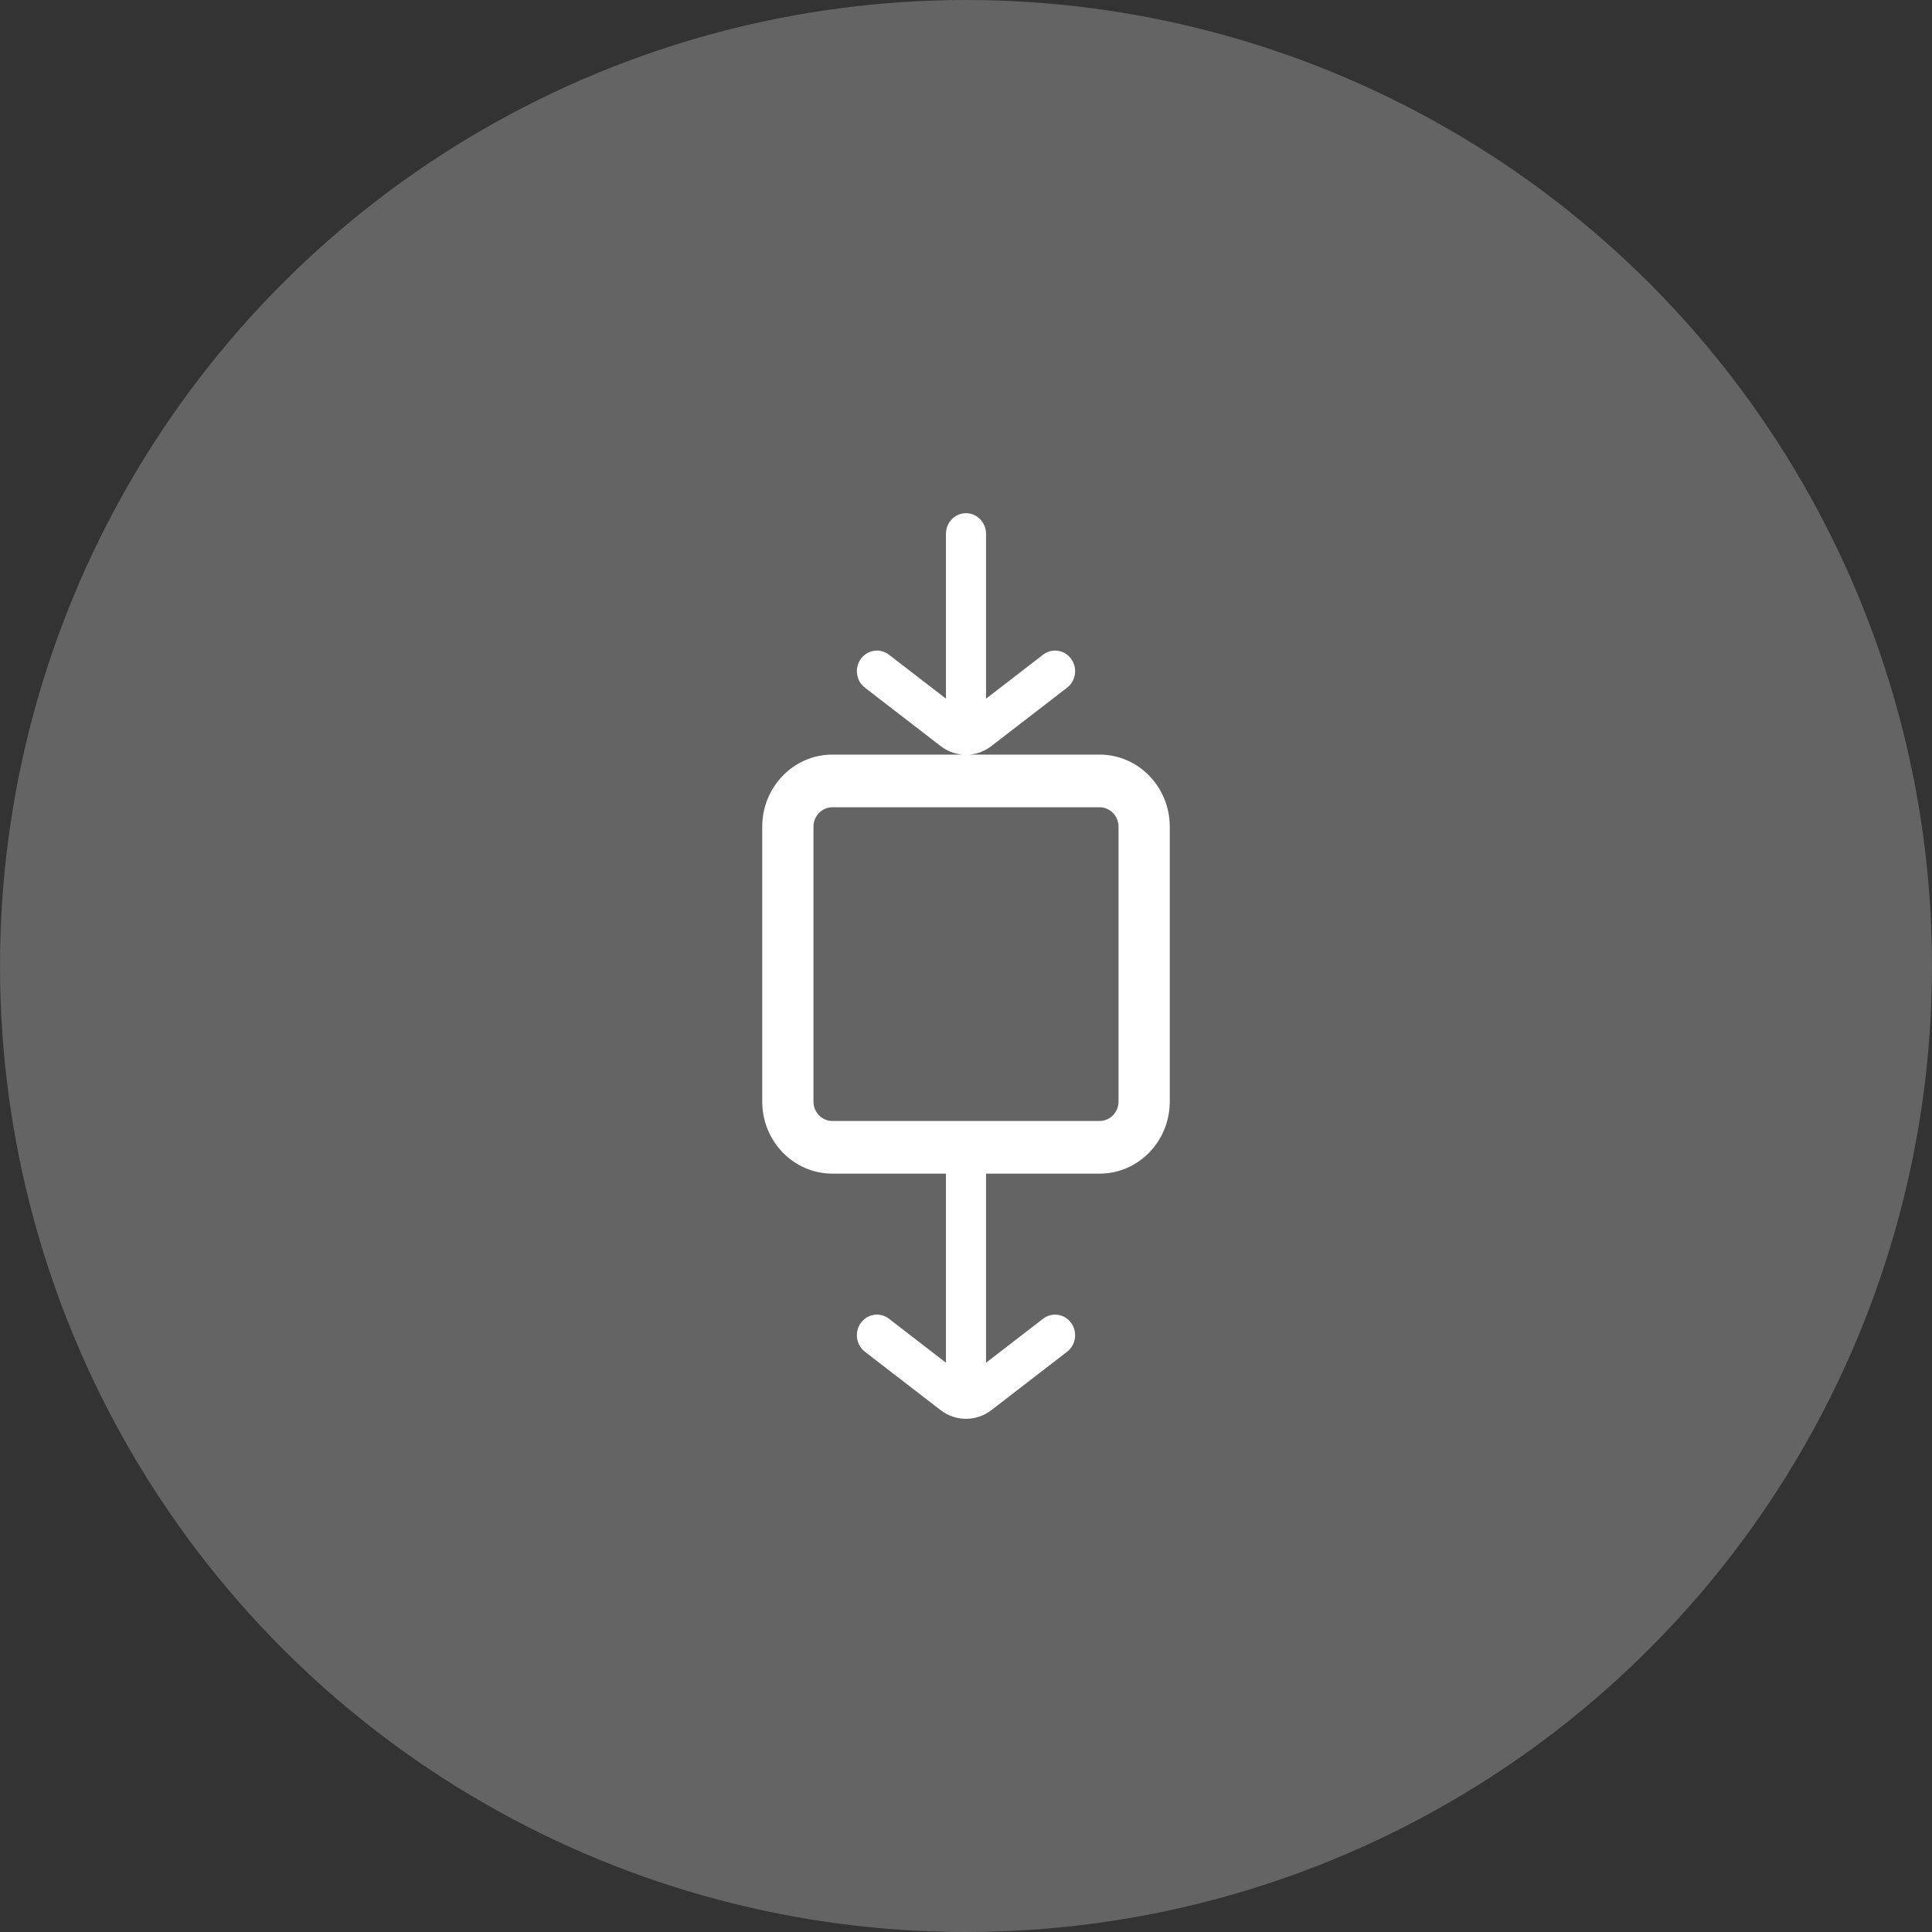
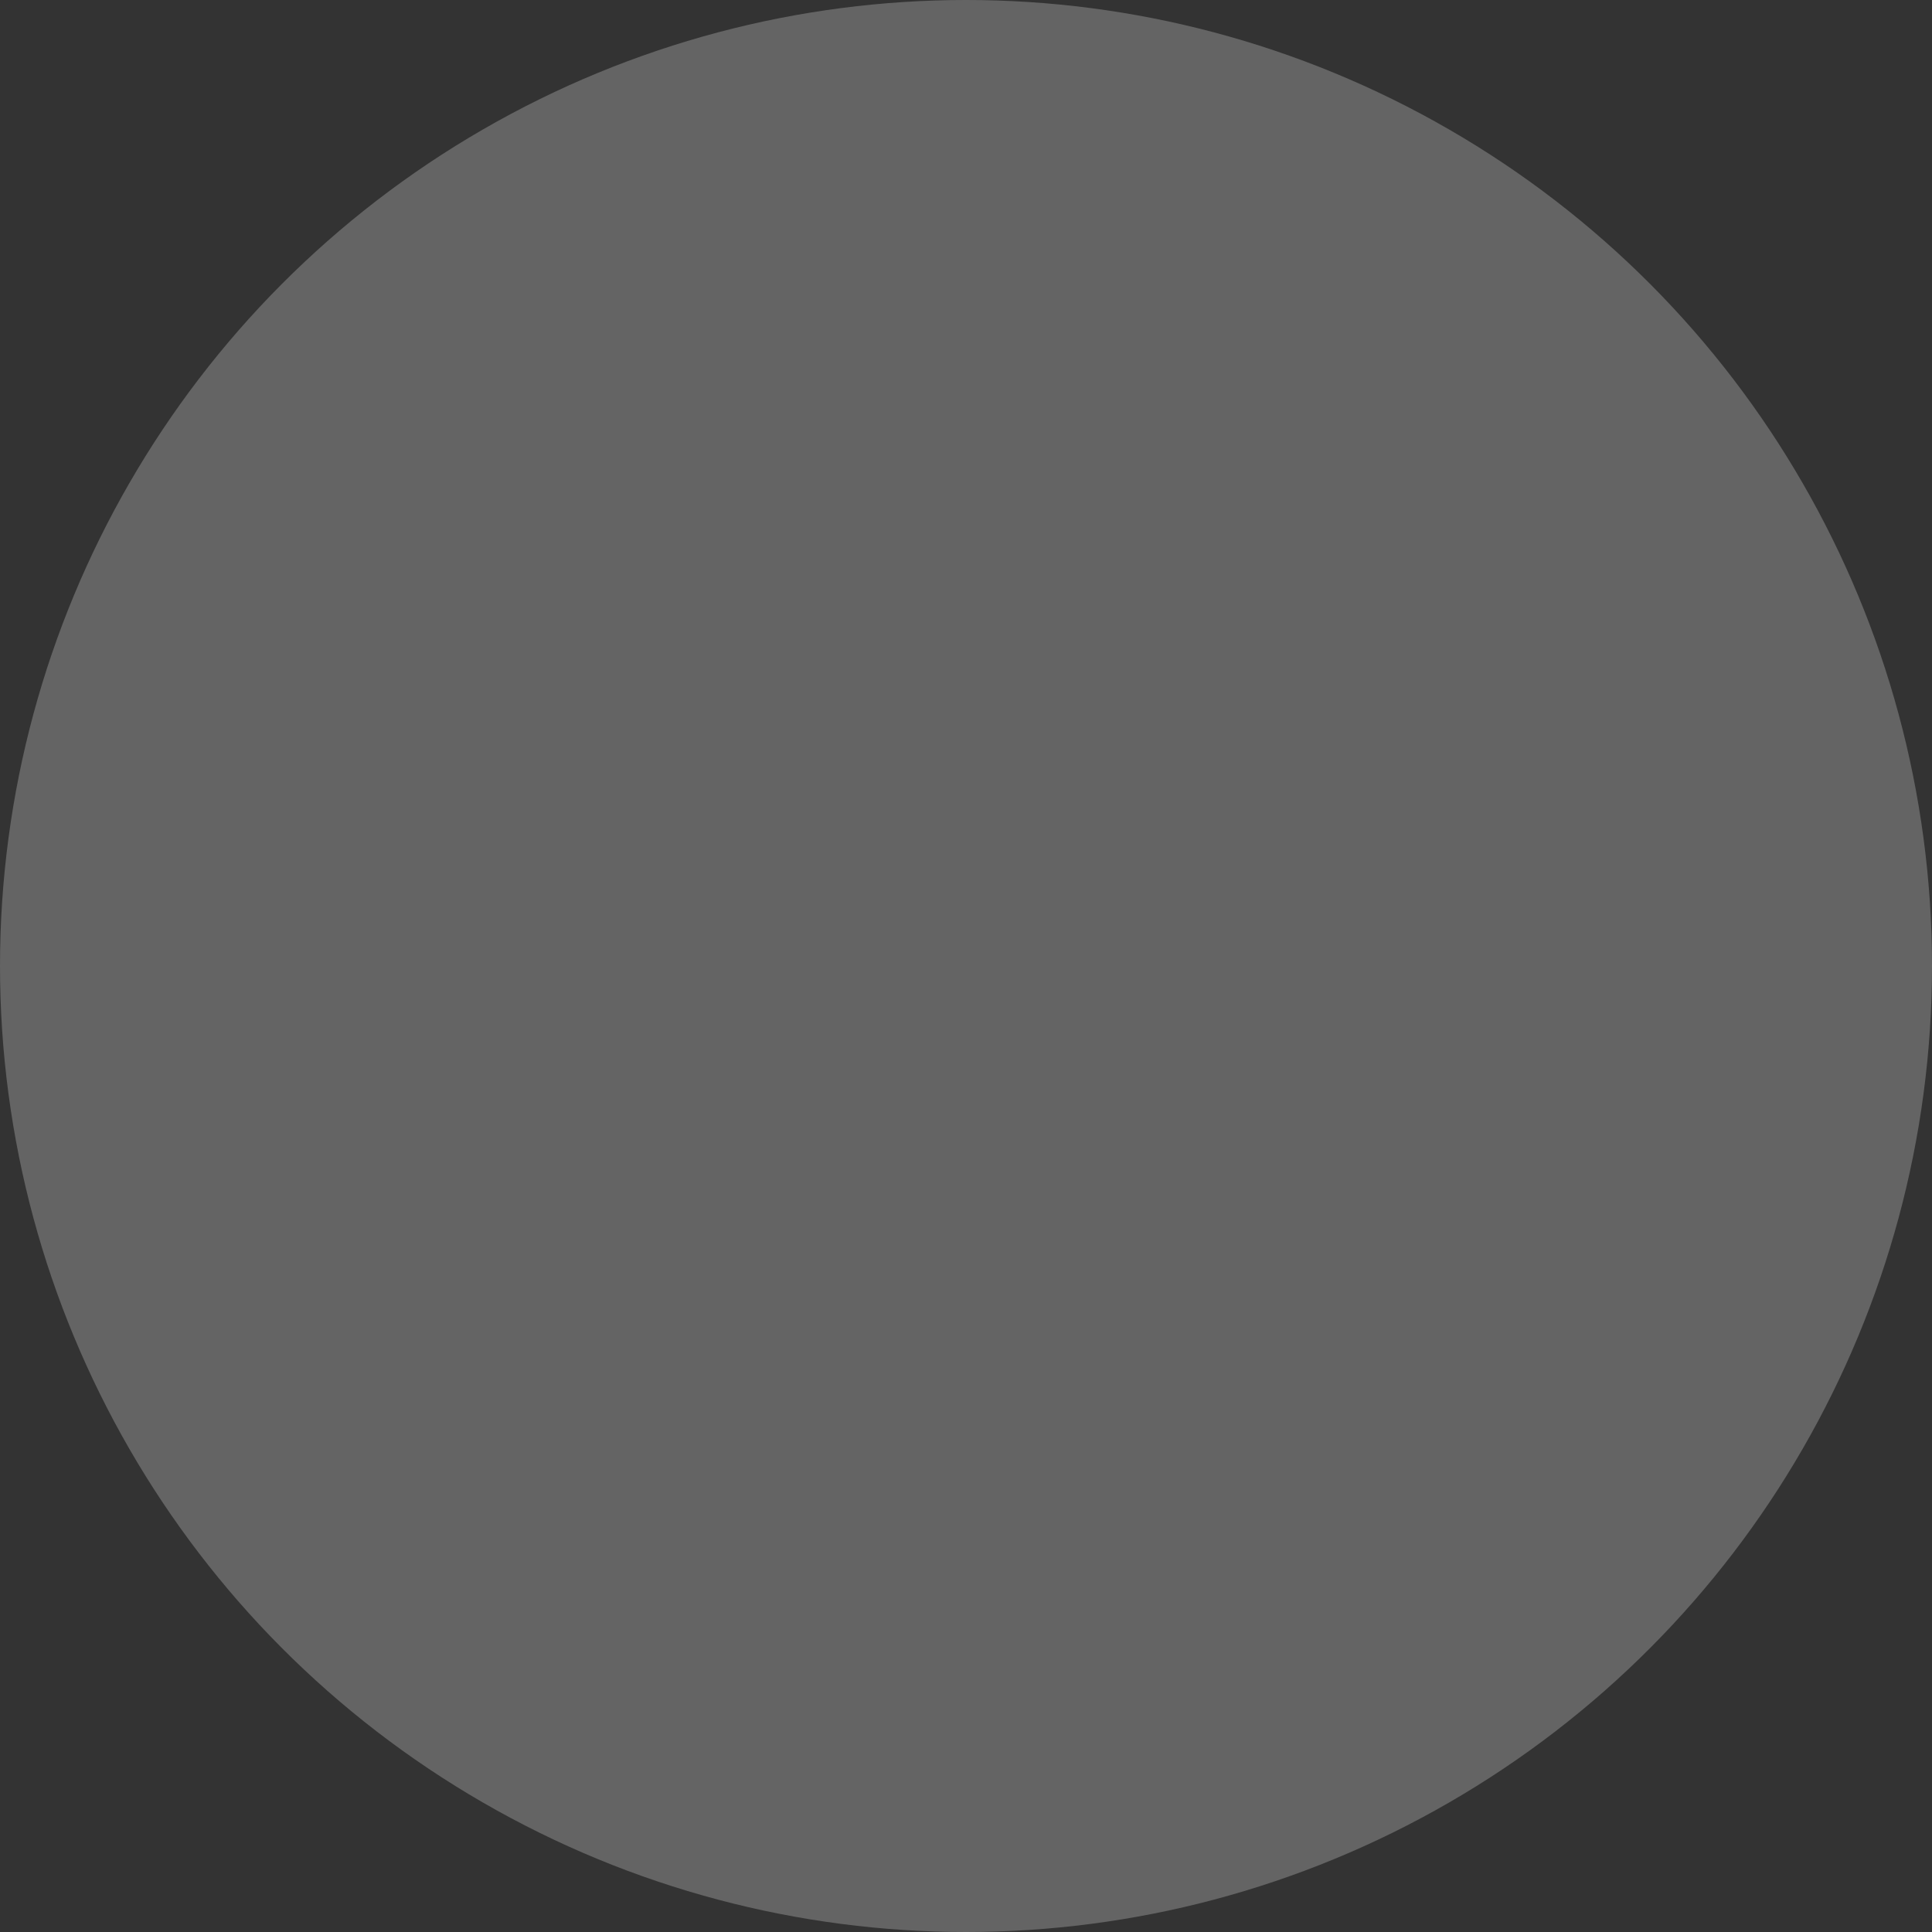
<svg xmlns="http://www.w3.org/2000/svg" width="64" height="64" viewBox="0 0 64 64" fill="none">
  <rect x="0" y="0" width="64" height="64" fill="#333333" stroke="none" />
  <circle cx="32" cy="32" r="32" fill="white" fill-opacity="0.24" />
-   <path fill-rule="evenodd" clip-rule="evenodd" d="M32 17C32.367 17 32.664 17.306 32.664 17.683V23.144L34.553 21.688C34.846 21.462 35.262 21.523 35.482 21.824C35.702 22.126 35.643 22.554 35.349 22.78L32.841 24.714C32.626 24.88 32.376 24.974 32.121 24.997H36.426C37.71 24.997 38.75 26.067 38.75 27.387V36.489C38.75 37.809 37.71 38.878 36.426 38.878H32.663C32.663 38.893 32.664 38.907 32.664 38.922V45.142L34.553 43.685C34.846 43.459 35.262 43.52 35.482 43.822C35.702 44.123 35.643 44.551 35.349 44.778L32.841 46.712C32.343 47.096 31.657 47.096 31.159 46.712L28.651 44.778C28.358 44.551 28.298 44.123 28.518 43.822C28.738 43.52 29.154 43.459 29.448 43.685L31.336 45.142V38.922C31.336 38.907 31.337 38.893 31.337 38.878H27.574C26.29 38.878 25.25 37.809 25.25 36.489V27.387C25.25 26.067 26.29 24.997 27.574 24.997H31.879C31.624 24.974 31.374 24.88 31.159 24.714L28.651 22.78C28.358 22.554 28.298 22.126 28.518 21.824C28.738 21.523 29.154 21.462 29.448 21.688L31.336 23.144V17.683C31.336 17.306 31.633 17 32 17ZM27.574 26.742C27.227 26.742 26.947 27.03 26.947 27.387V36.489C26.947 36.845 27.227 37.134 27.574 37.134H36.426C36.773 37.134 37.053 36.845 37.053 36.489V27.387C37.053 27.03 36.773 26.742 36.426 26.742H27.574Z" fill="white" />
</svg>